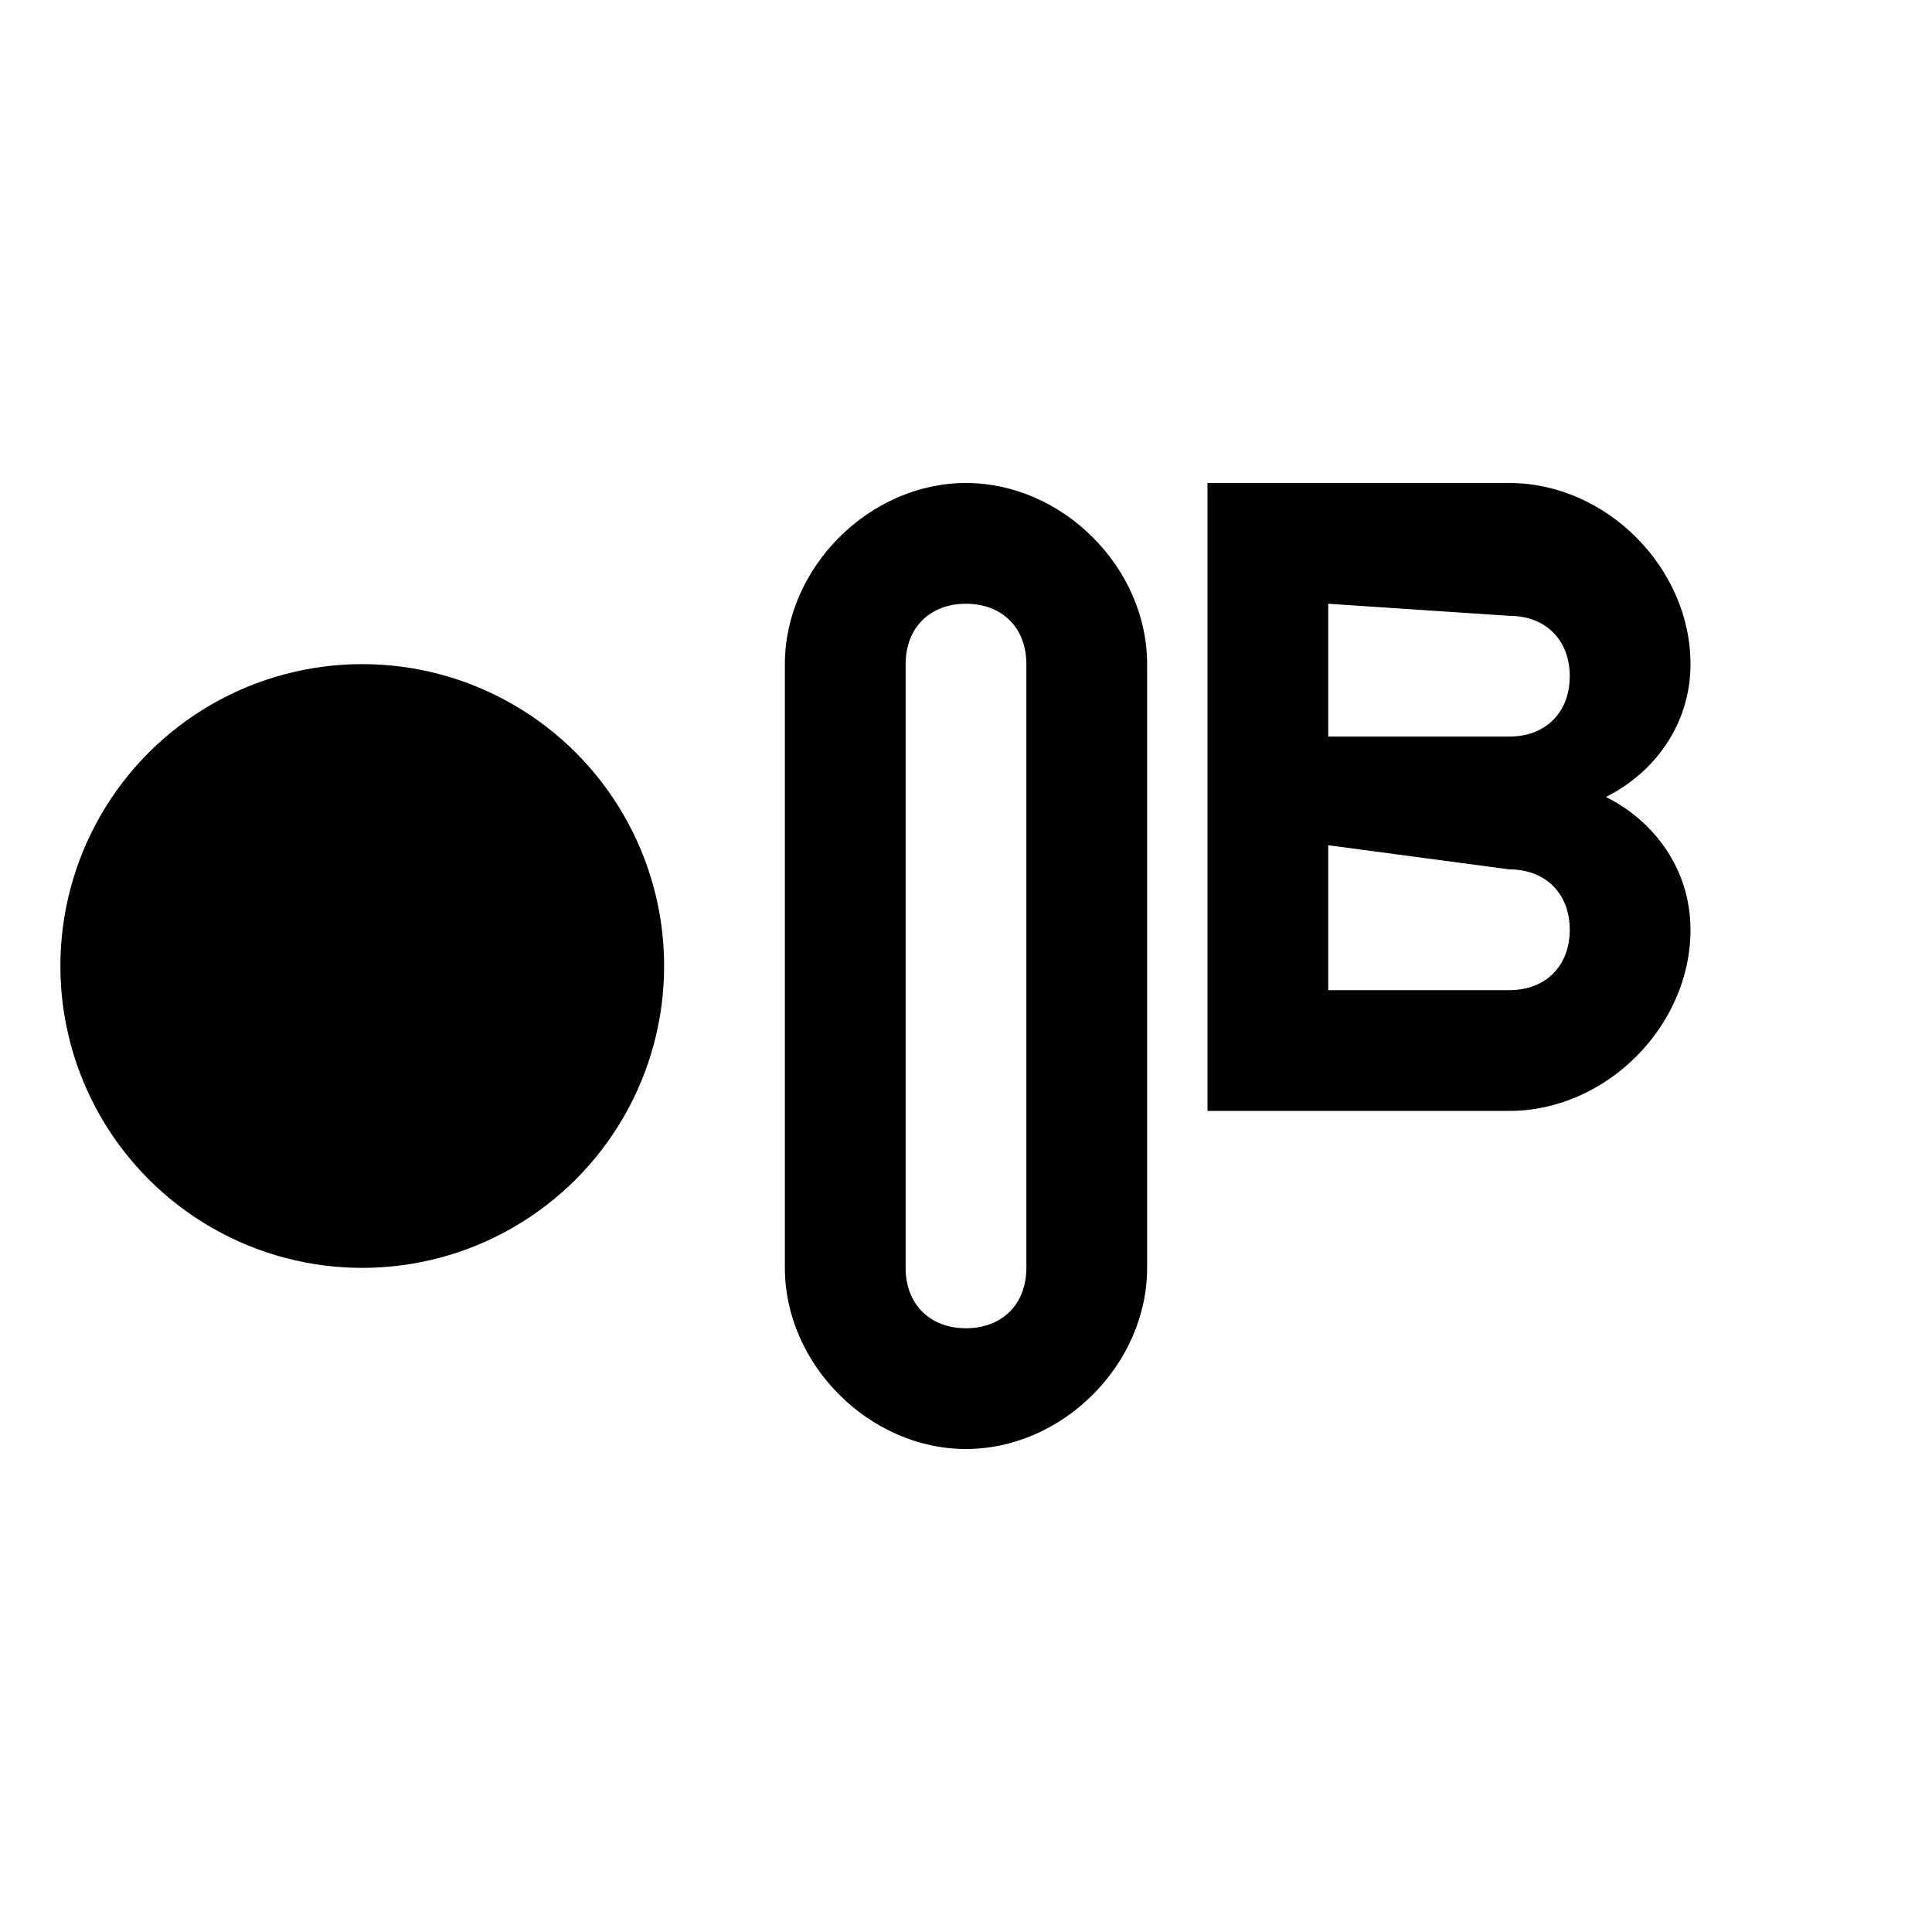
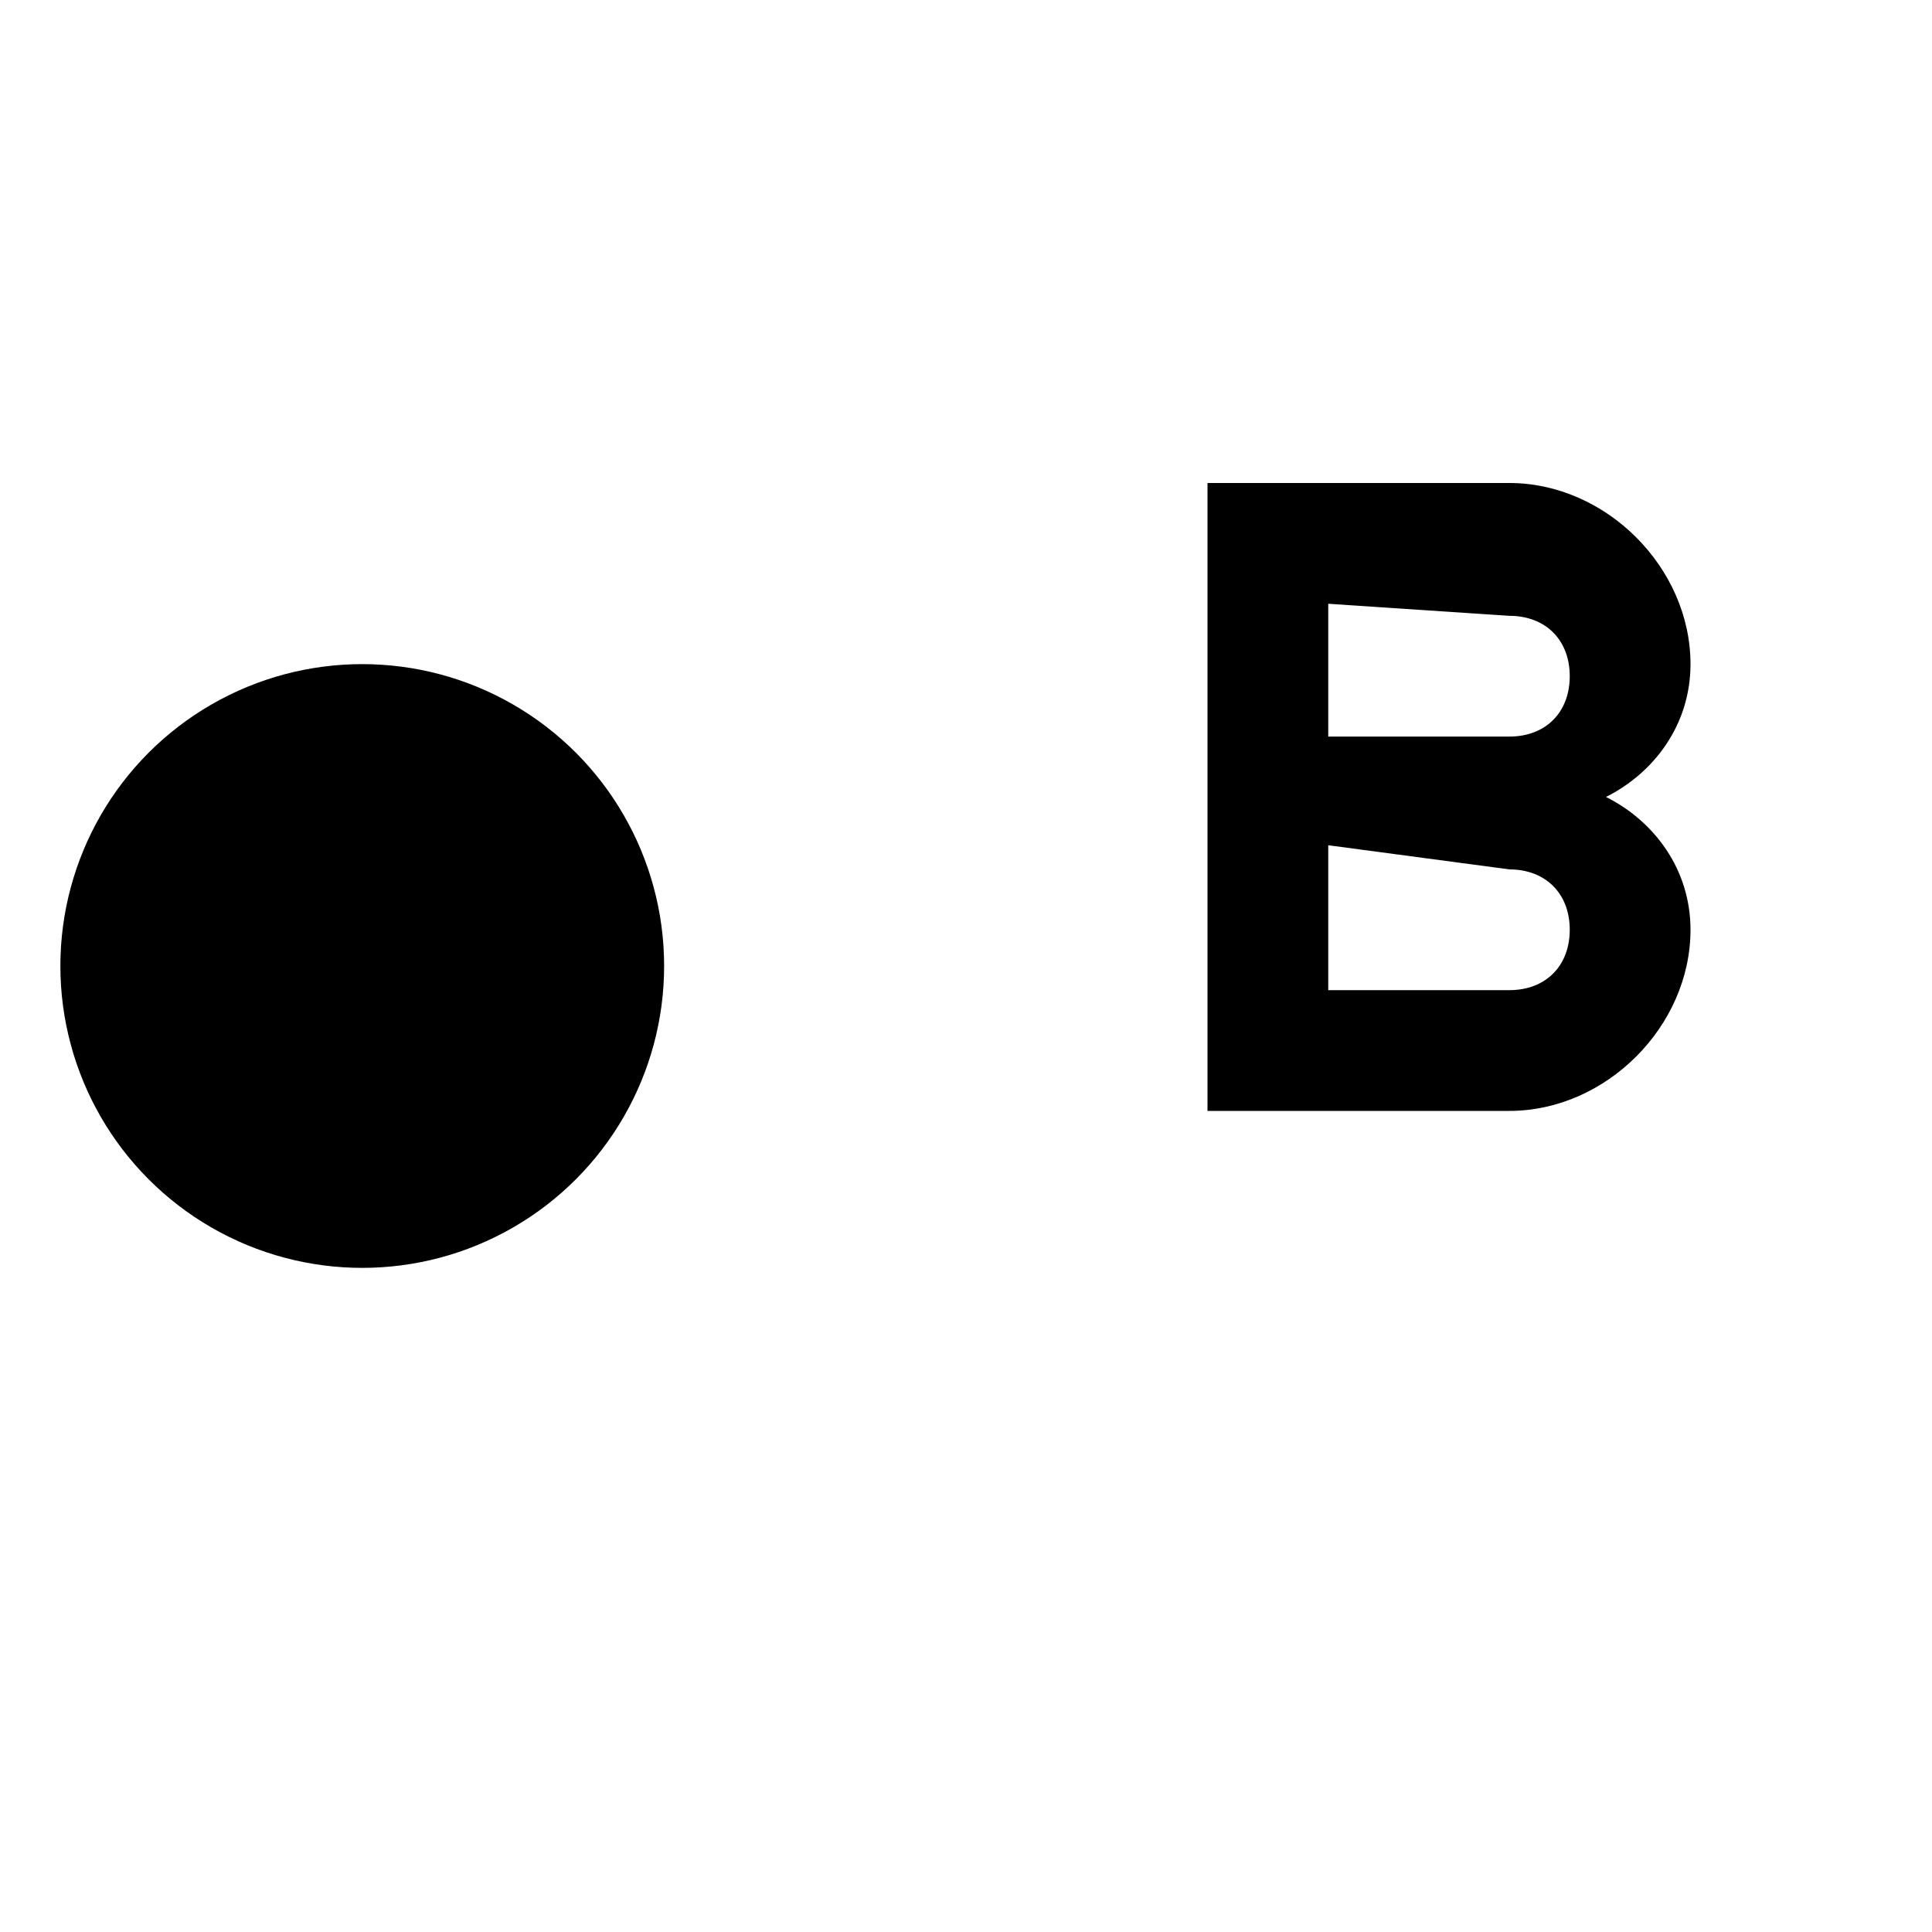
<svg xmlns="http://www.w3.org/2000/svg" version="1.0" width="16" height="16" viewBox="0 0 16 16" preserveAspectRatio="xMidYMid meet">
  <g fill="#000000" stroke="none">
    <circle cx="3" cy="8" r="2.5" />
-     <path d="M6.5 5.5 C6.5 4.7 7.2 4 8 4 C8.8 4 9.5 4.7 9.5 5.5 L9.5 10.5 C9.5 11.3 8.8 12 8 12 C7.2 12 6.5 11.3 6.5 10.5 Z M7.5 5.5 L7.5 10.5 C7.5 10.8 7.7 11 8 11 C8.3 11 8.5 10.8 8.5 10.5 L8.5 5.5 C8.5 5.2 8.3 5 8 5 C7.7 5 7.5 5.2 7.5 5.5 Z" />
    <path d="M10 4 L12.5 4 C13.3 4 14 4.7 14 5.5 C14 6 13.7 6.4 13.3 6.6 C13.7 6.8 14 7.2 14 7.7 C14 8.5 13.3 9.2 12.5 9.2 L10 9.2 Z M11 5 L11 6.1 L12.5 6.1 C12.8 6.1 13 5.9 13 5.6 C13 5.3 12.8 5.1 12.5 5.1 Z M11 7 L11 8.2 L12.5 8.2 C12.8 8.2 13 8 13 7.7 C13 7.4 12.8 7.2 12.5 7.2 Z" />
  </g>
</svg>